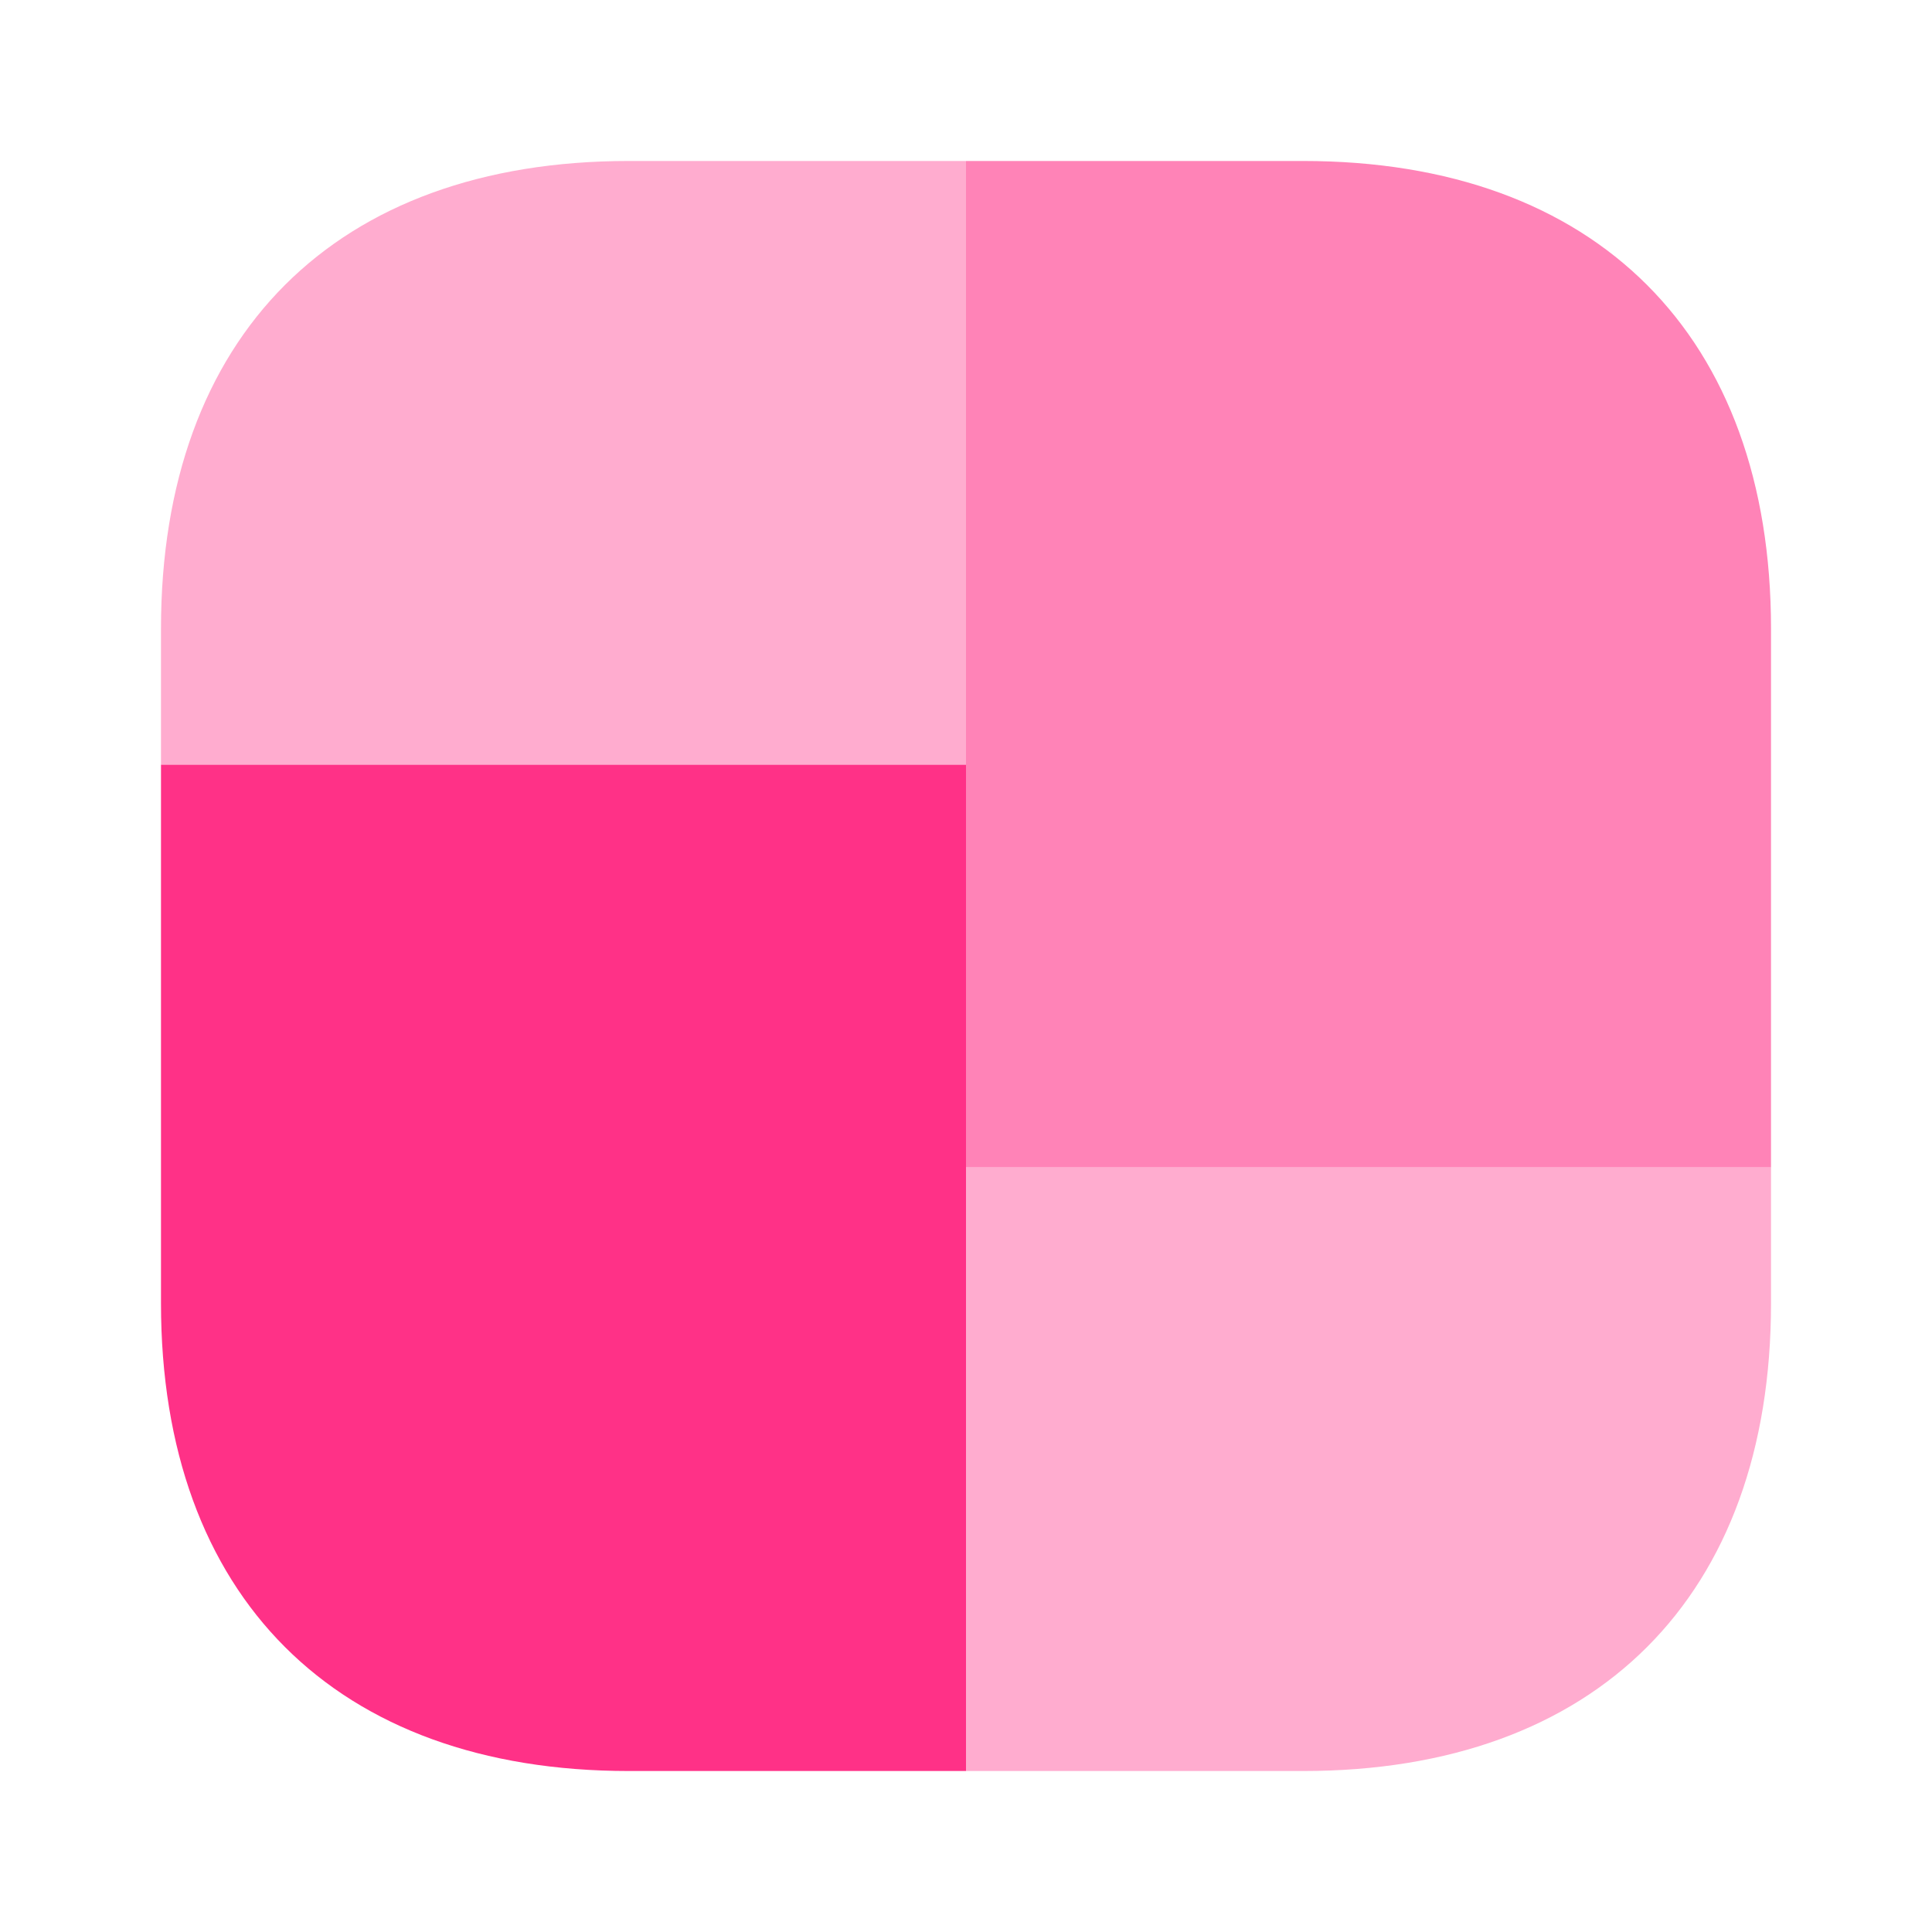
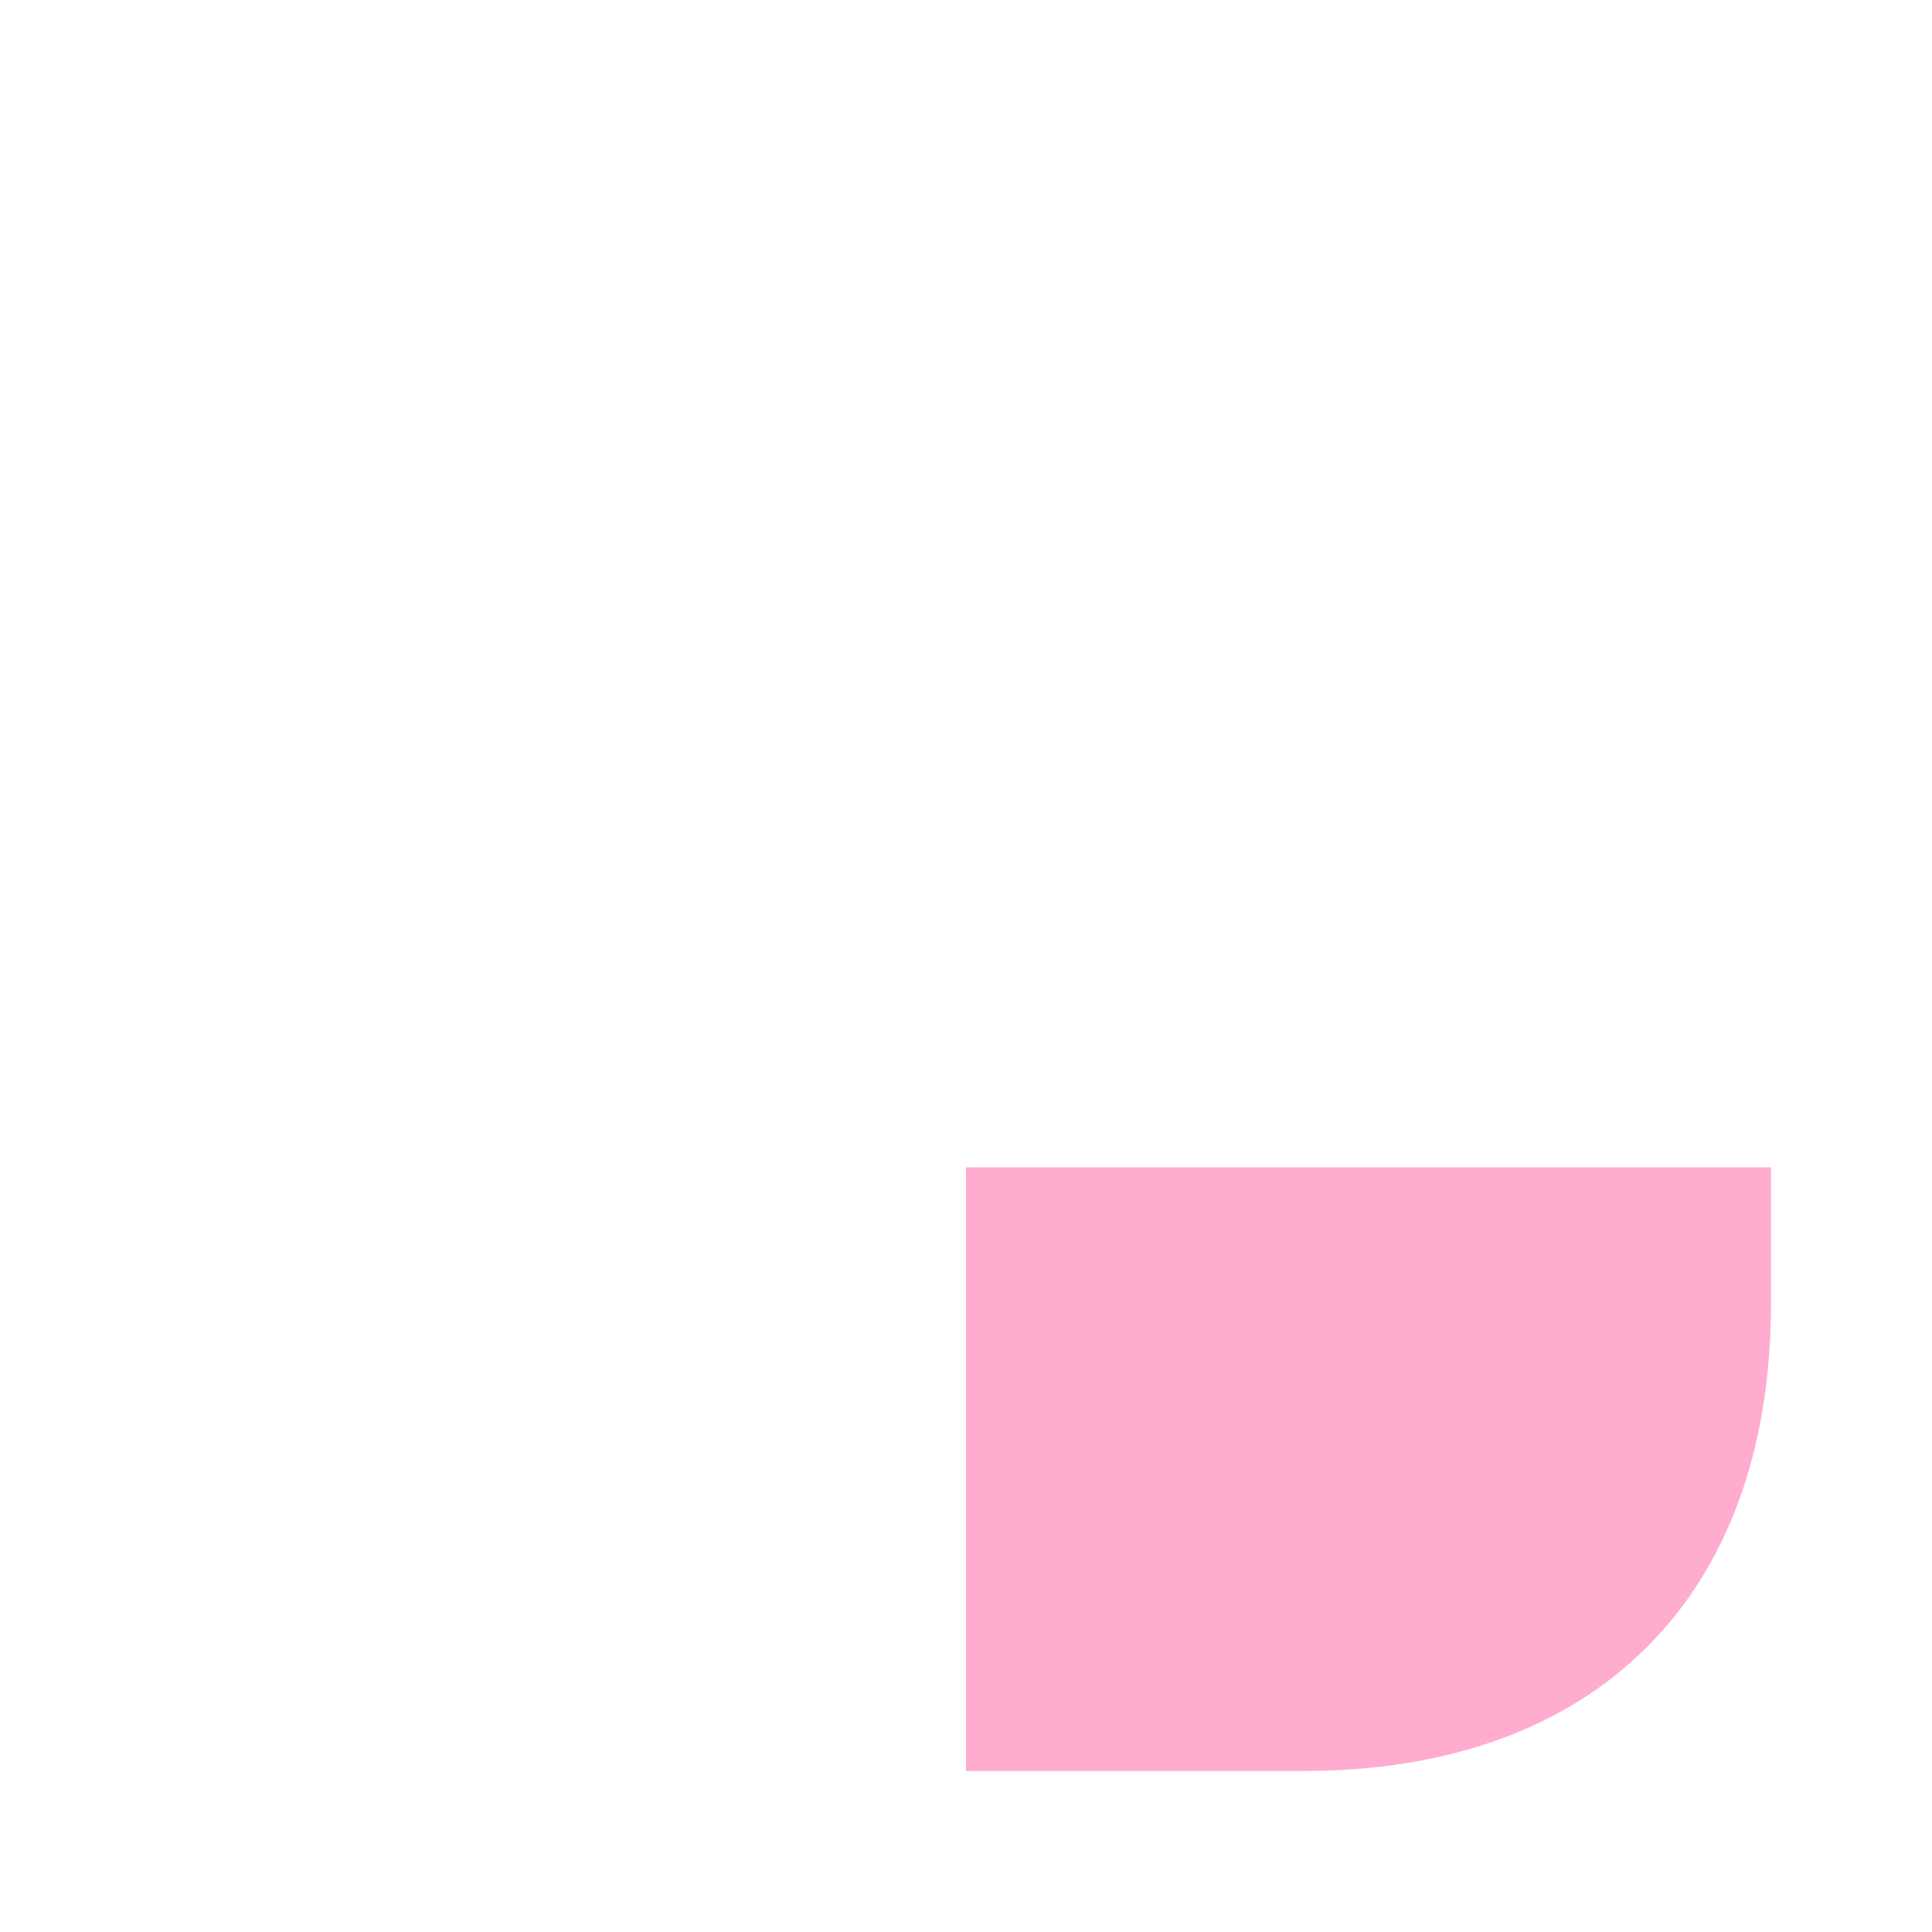
<svg xmlns="http://www.w3.org/2000/svg" width="40" height="40" viewBox="0 0 40 40" fill="none">
-   <path opacity="0.6" d="M36.667 13.017V24.167H20V3.333H26.983C33.05 3.333 36.667 6.95 36.667 13.017Z" fill="#FF3187" />
-   <path d="M20 15.833V36.667H13.017C6.95 36.667 3.333 33.05 3.333 26.983V15.833H20Z" fill="#FF3187" />
-   <path opacity="0.4" d="M20 3.333V15.833H3.333V13.017C3.333 6.95 6.95 3.333 13.017 3.333H20Z" fill="#FF3187" />
  <path opacity="0.4" d="M36.667 24.167V26.983C36.667 33.05 33.05 36.667 26.983 36.667H20V24.167H36.667Z" fill="#FF3187" />
</svg>